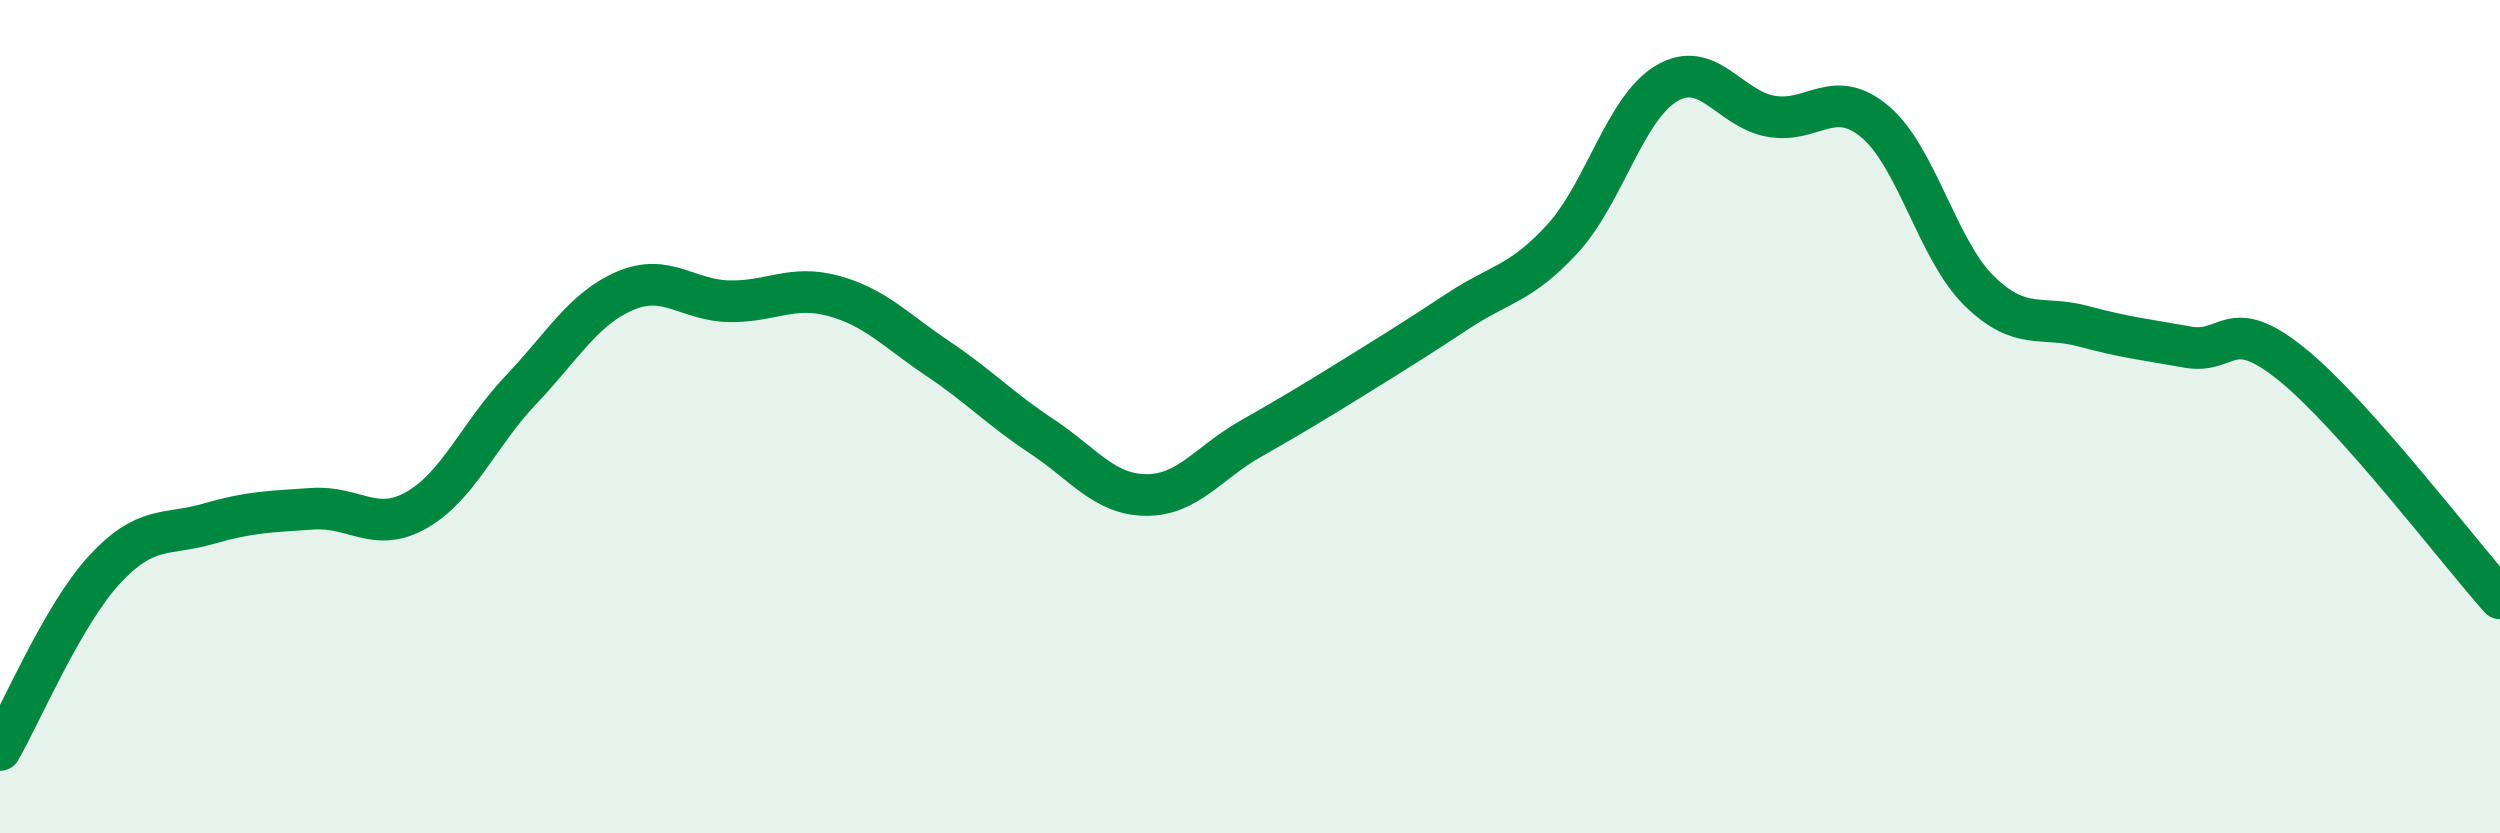
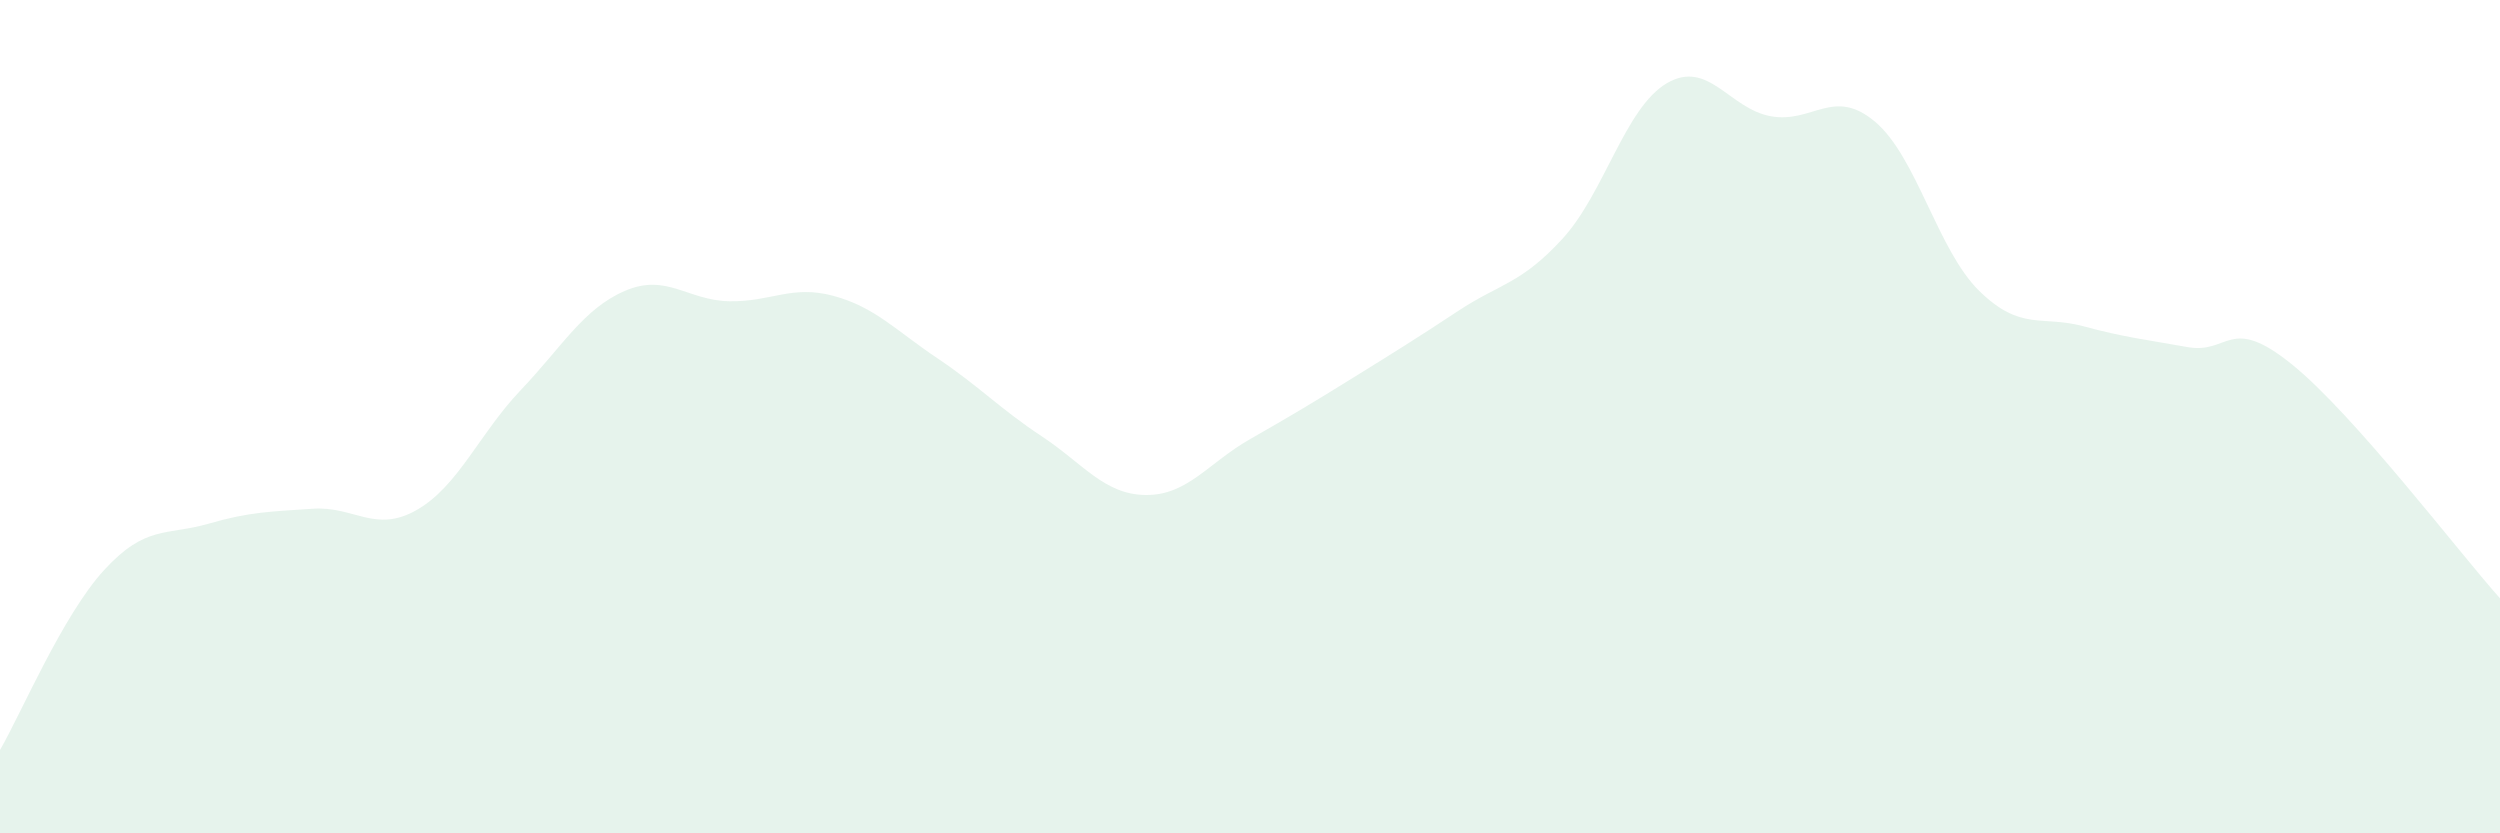
<svg xmlns="http://www.w3.org/2000/svg" width="60" height="20" viewBox="0 0 60 20">
  <path d="M 0,18 C 0.5,17.14 1.5,14.77 2.5,13.68 C 3.5,12.59 4,12.86 5,12.57 C 6,12.28 6.5,12.28 7.5,12.21 C 8.5,12.14 9,12.81 10,12.24 C 11,11.67 11.5,10.41 12.5,9.36 C 13.5,8.31 14,7.41 15,6.98 C 16,6.55 16.5,7.21 17.5,7.23 C 18.5,7.25 19,6.83 20,7.1 C 21,7.37 21.5,7.93 22.5,8.6 C 23.5,9.27 24,9.81 25,10.47 C 26,11.13 26.5,11.87 27.5,11.88 C 28.5,11.89 29,11.11 30,10.54 C 31,9.97 31.5,9.67 32.5,9.05 C 33.5,8.43 34,8.12 35,7.46 C 36,6.8 36.5,6.82 37.5,5.73 C 38.5,4.64 39,2.59 40,2 C 41,1.41 41.5,2.61 42.5,2.79 C 43.5,2.97 44,2.08 45,2.92 C 46,3.76 46.5,6 47.5,6.98 C 48.5,7.96 49,7.56 50,7.83 C 51,8.1 51.5,8.15 52.5,8.33 C 53.5,8.51 53.5,7.53 55,8.74 C 56.5,9.95 59,13.24 60,14.36L60 20L0 20Z" fill="#008740" opacity="0.1" stroke-linecap="round" stroke-linejoin="round" />
-   <path d="M 0,18 C 0.5,17.14 1.5,14.77 2.5,13.68 C 3.5,12.59 4,12.86 5,12.57 C 6,12.28 6.5,12.28 7.5,12.21 C 8.5,12.14 9,12.81 10,12.24 C 11,11.67 11.5,10.41 12.5,9.36 C 13.5,8.31 14,7.41 15,6.98 C 16,6.55 16.5,7.21 17.5,7.23 C 18.5,7.25 19,6.83 20,7.1 C 21,7.37 21.5,7.93 22.5,8.6 C 23.5,9.27 24,9.81 25,10.47 C 26,11.13 26.5,11.87 27.5,11.88 C 28.5,11.89 29,11.11 30,10.54 C 31,9.97 31.5,9.67 32.5,9.05 C 33.5,8.43 34,8.12 35,7.46 C 36,6.8 36.5,6.82 37.5,5.73 C 38.5,4.64 39,2.59 40,2 C 41,1.41 41.5,2.61 42.5,2.79 C 43.5,2.97 44,2.08 45,2.92 C 46,3.76 46.5,6 47.5,6.98 C 48.5,7.96 49,7.56 50,7.83 C 51,8.1 51.5,8.15 52.5,8.33 C 53.5,8.51 53.5,7.53 55,8.74 C 56.5,9.95 59,13.24 60,14.36" stroke="#008740" stroke-width="1" fill="none" stroke-linecap="round" stroke-linejoin="round" />
</svg>